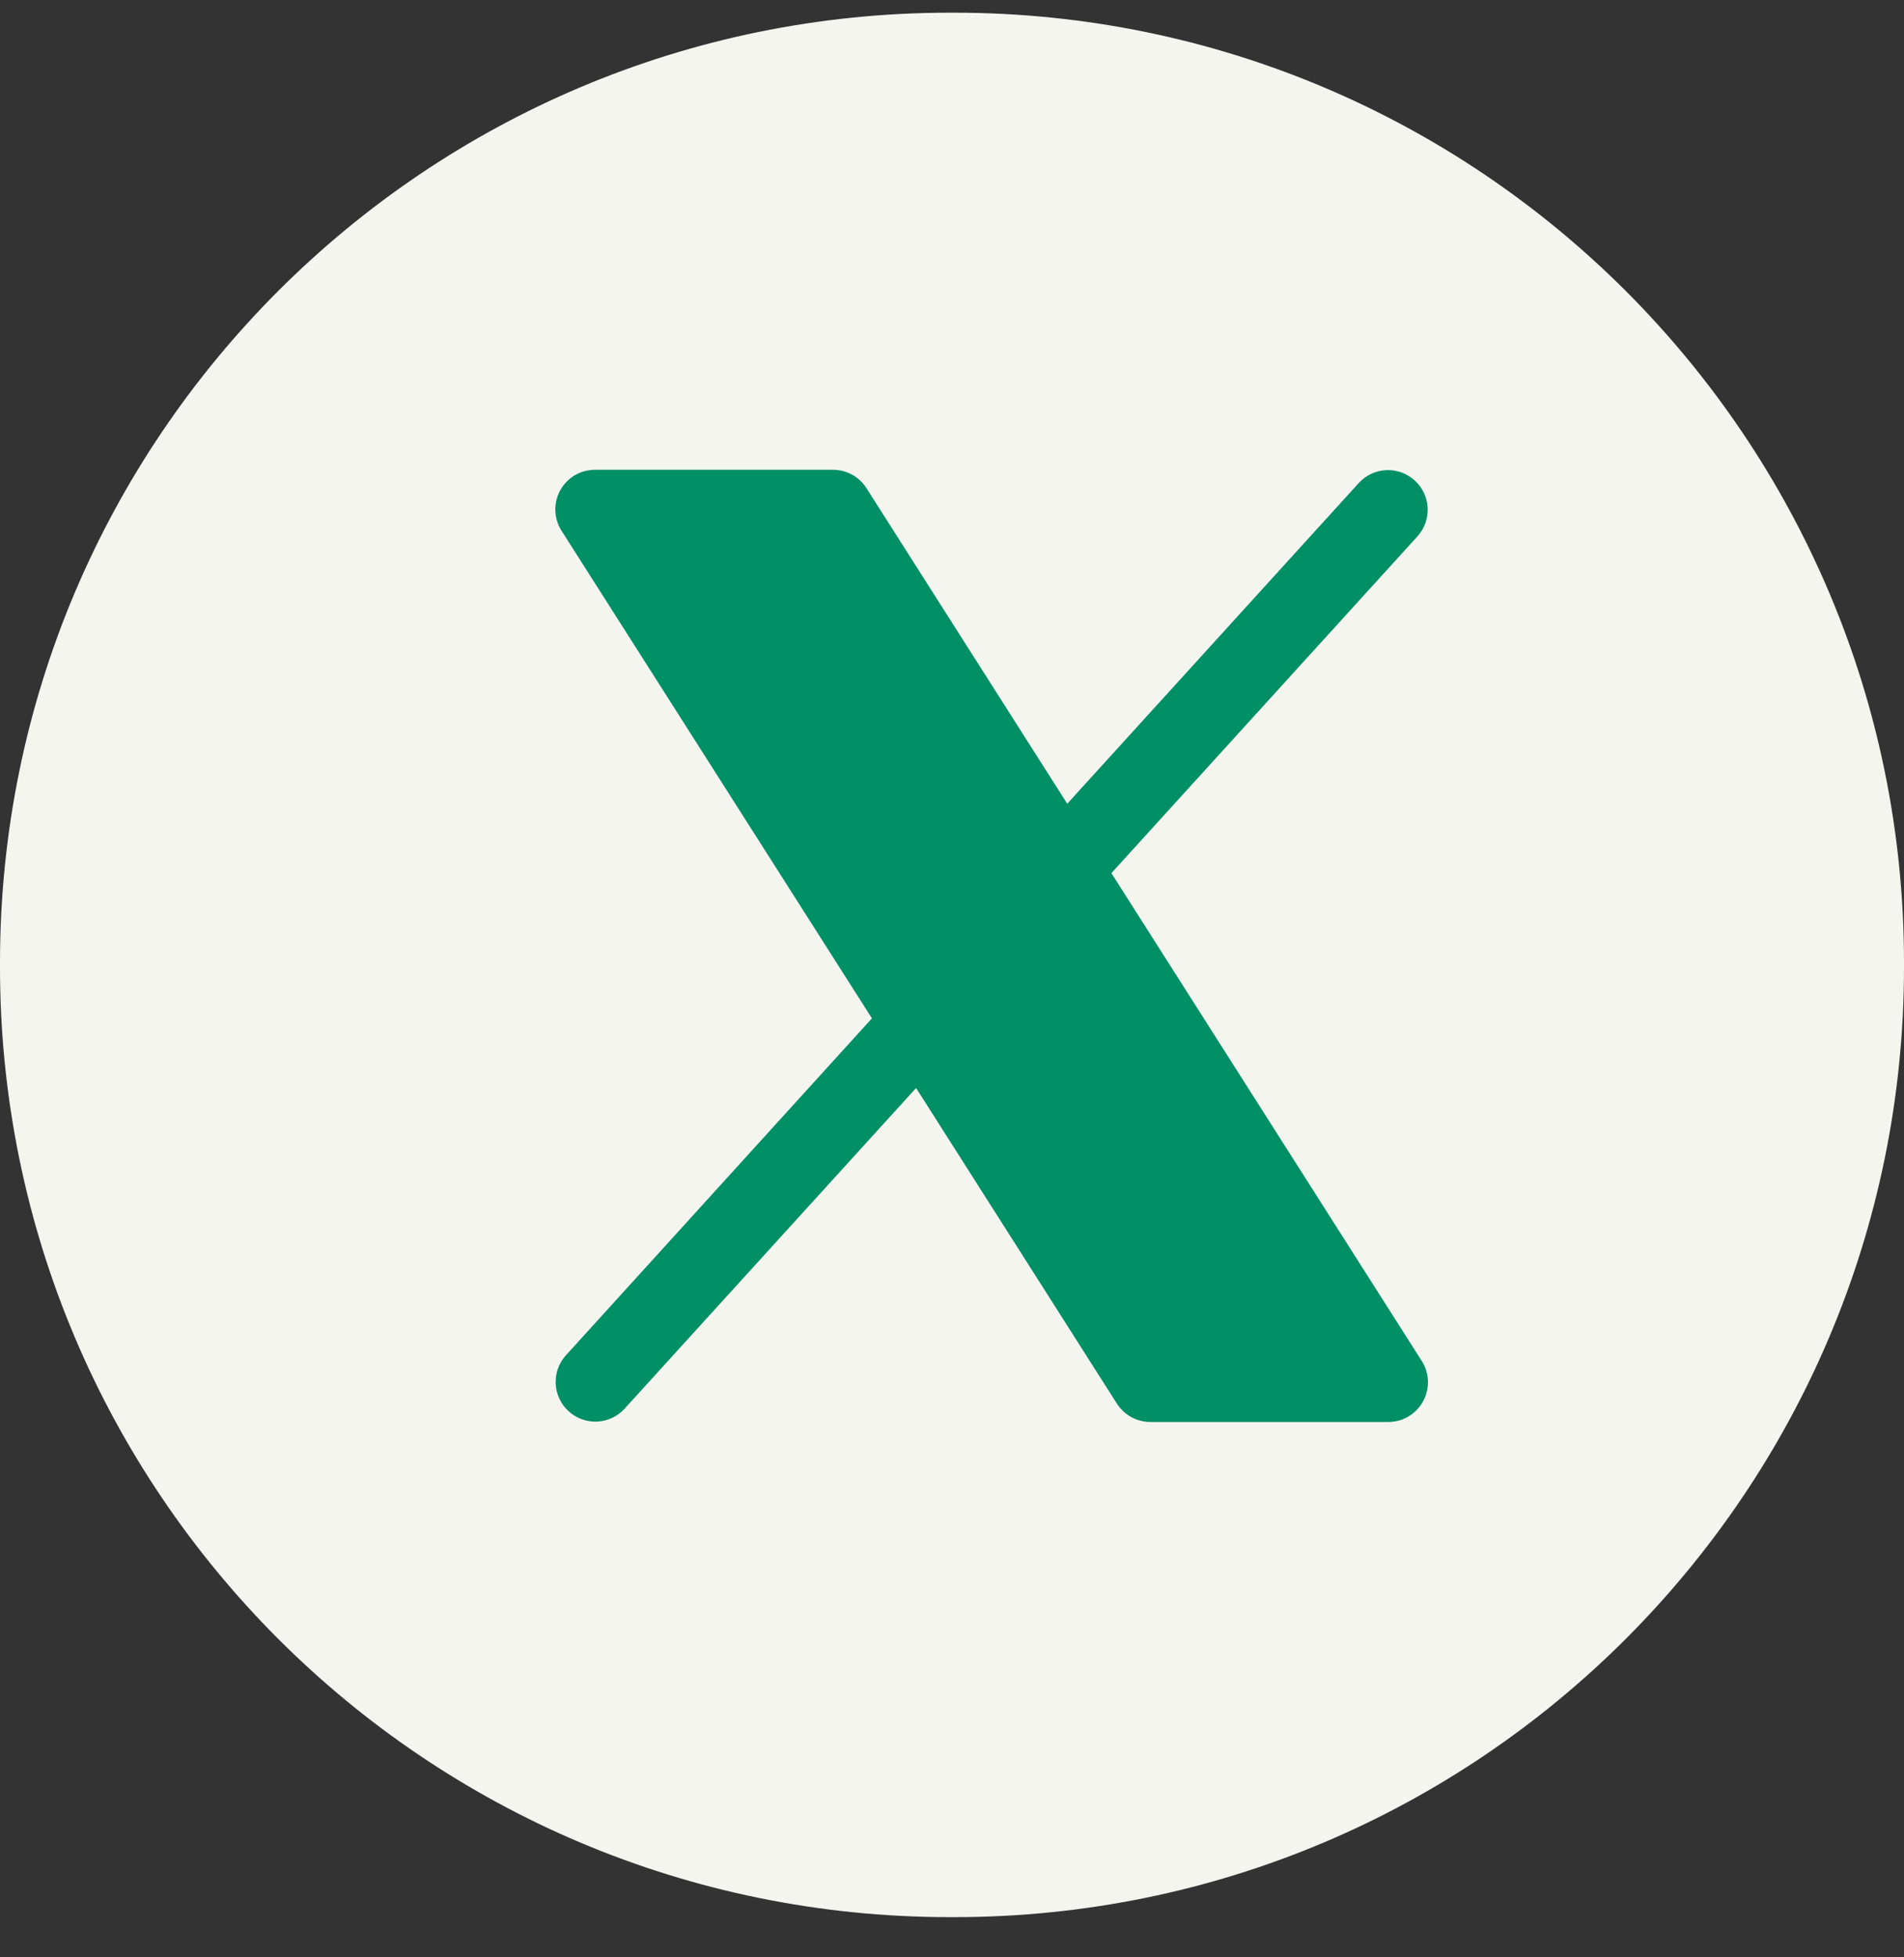
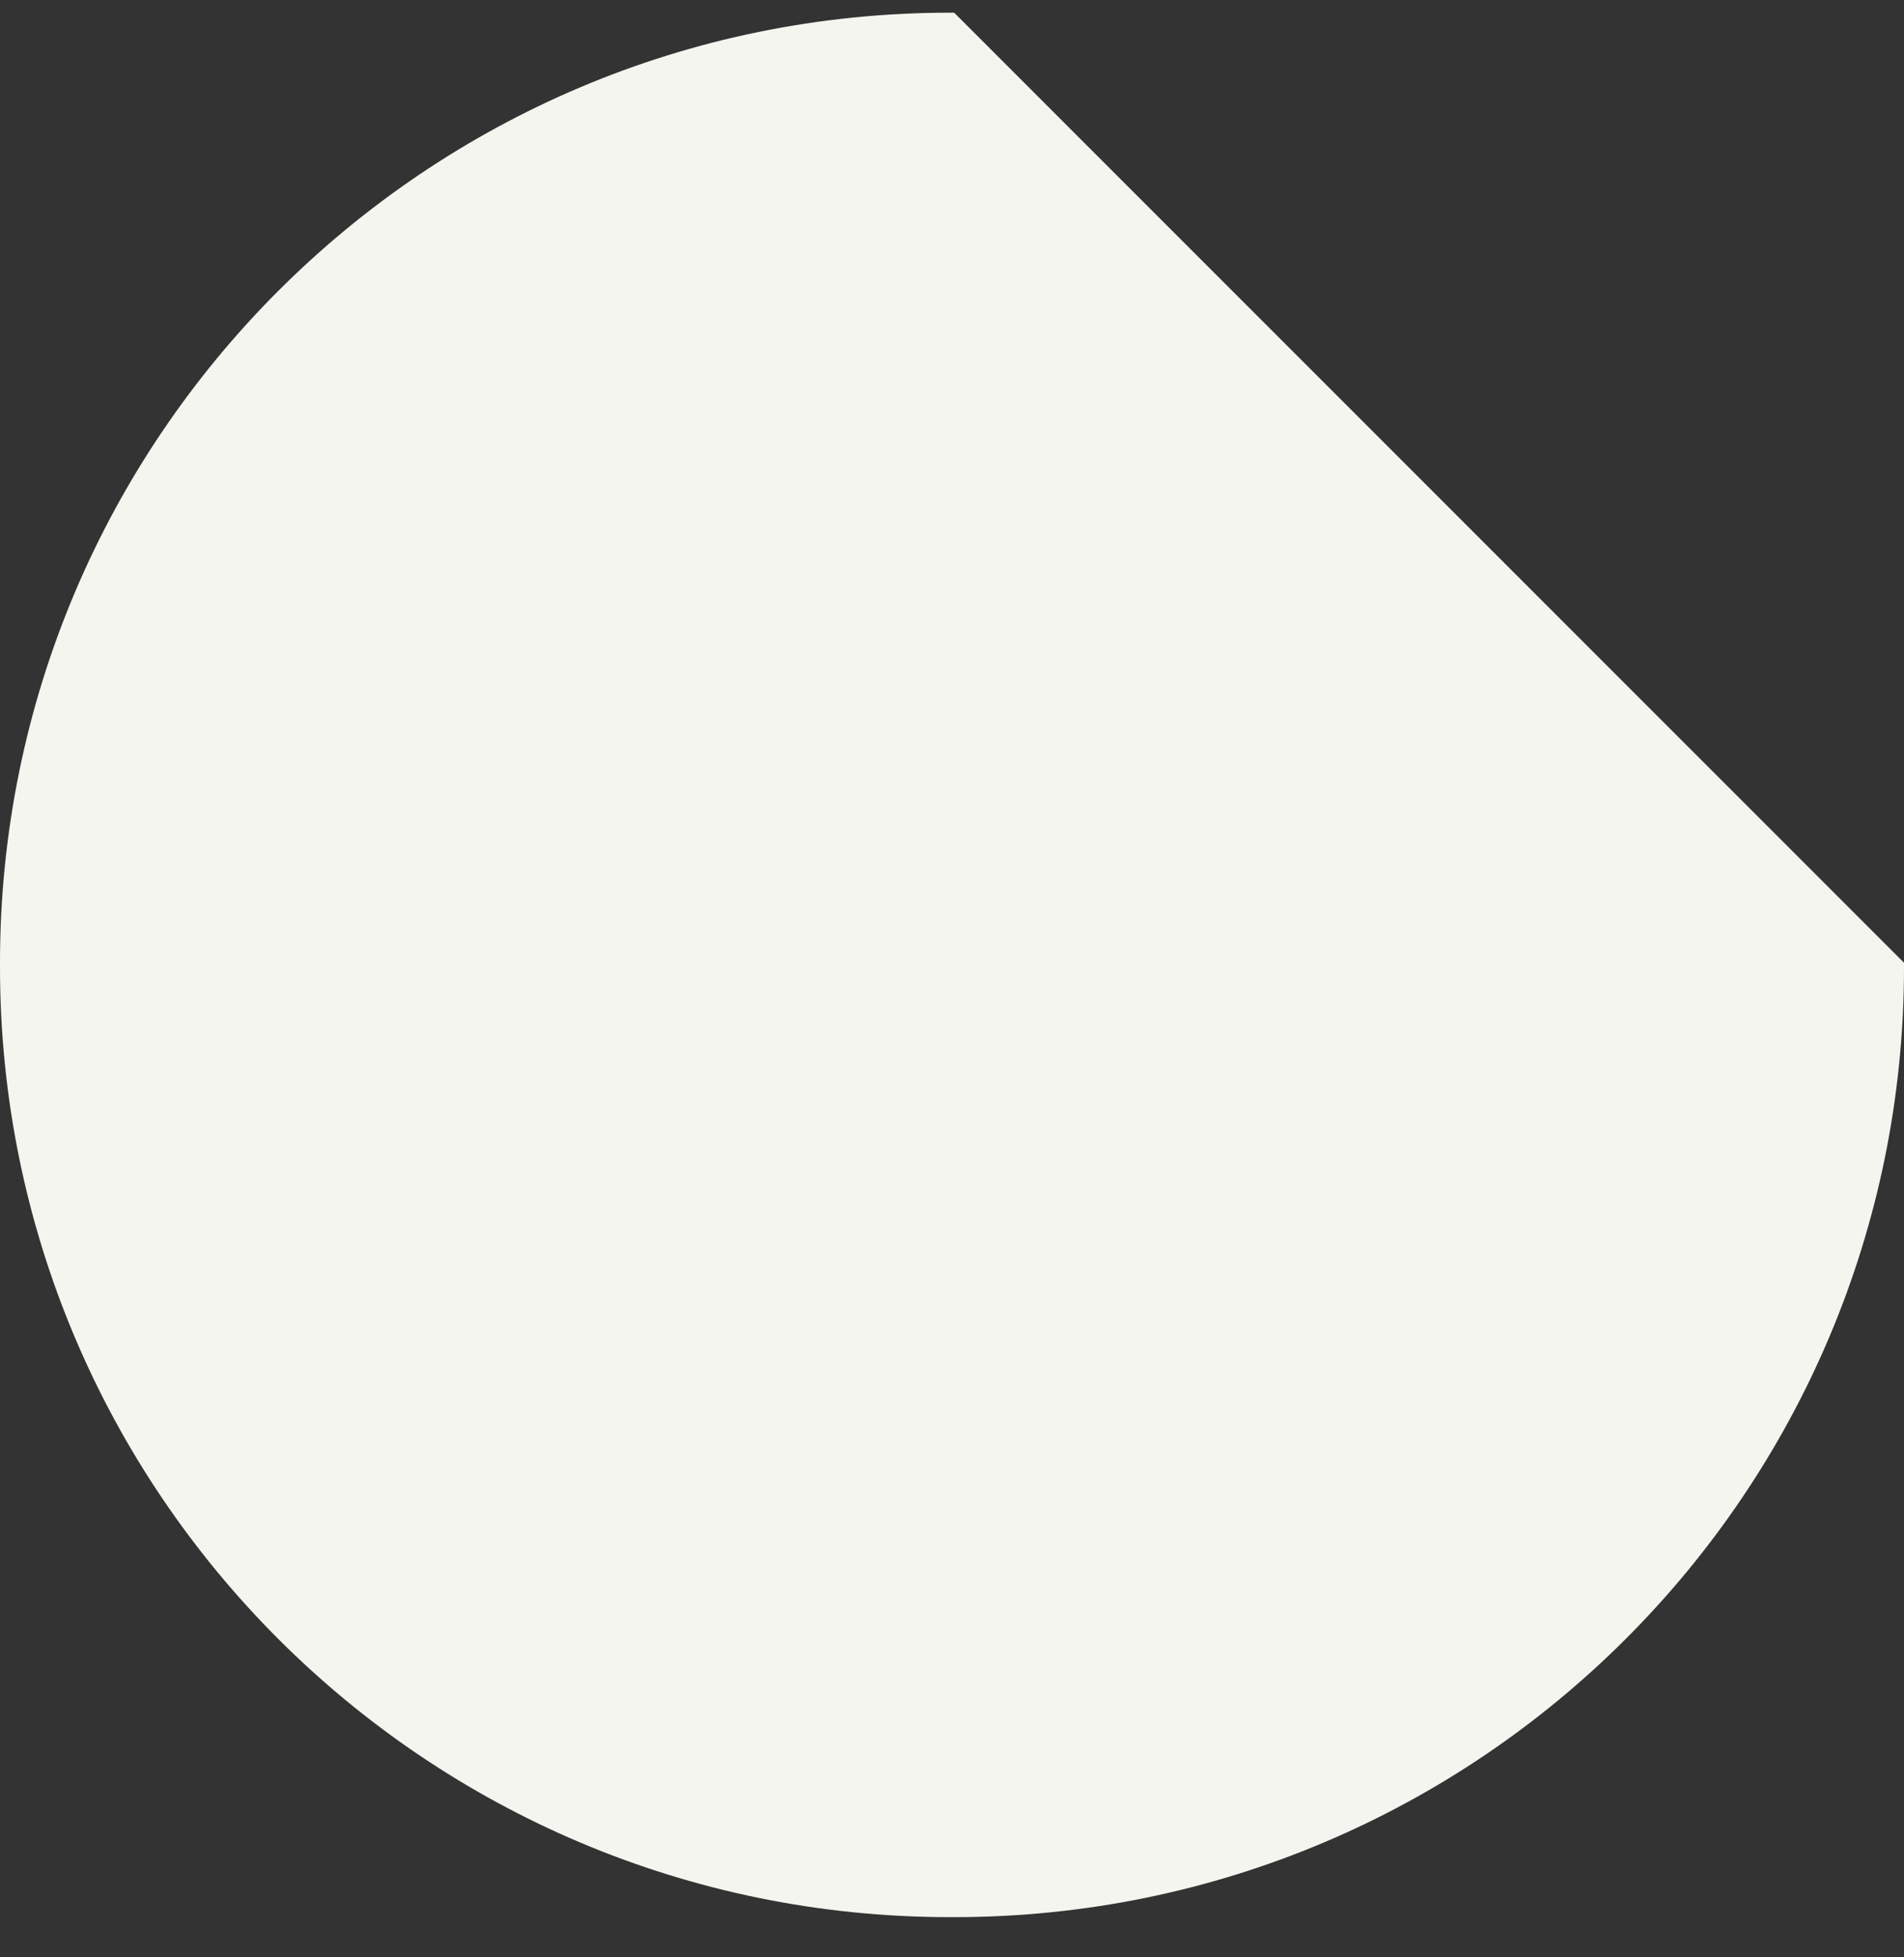
<svg xmlns="http://www.w3.org/2000/svg" width="36" height="37" viewBox="0 0 36 37" fill="none">
  <rect x="0" y="0" width="36" height="37" fill="#333333" stroke="none" />
-   <path d="M18.041 0.24H17.959C8.041 0.24 0 8.281 0 18.199V18.281C0 28.2 8.041 36.24 17.959 36.24H18.041C27.959 36.24 36 28.2 36 18.281V18.199C36 8.281 27.959 0.24 18.041 0.24Z" fill="#F5F5F0" />
-   <path d="M26.906 26.491C26.842 26.608 26.747 26.707 26.631 26.775C26.516 26.843 26.384 26.88 26.25 26.88H21.75C21.624 26.88 21.5 26.848 21.389 26.787C21.279 26.726 21.185 26.639 21.117 26.532L17.321 20.567L11.805 26.634C11.671 26.779 11.485 26.864 11.287 26.873C11.09 26.881 10.898 26.811 10.752 26.678C10.606 26.546 10.518 26.361 10.507 26.163C10.497 25.966 10.564 25.773 10.695 25.625L16.486 19.25L10.617 10.033C10.545 9.92 10.505 9.789 10.5 9.654C10.496 9.52 10.528 9.387 10.592 9.269C10.657 9.151 10.752 9.053 10.868 8.984C10.984 8.916 11.116 8.88 11.25 8.88H15.75C15.876 8.88 16 8.912 16.111 8.973C16.222 9.033 16.315 9.121 16.383 9.228L20.179 15.193L25.695 9.126C25.83 8.981 26.016 8.895 26.213 8.887C26.41 8.879 26.602 8.949 26.748 9.082C26.895 9.214 26.982 9.399 26.993 9.596C27.004 9.793 26.936 9.987 26.805 10.134L21.014 16.505L26.883 25.728C26.955 25.841 26.995 25.972 26.999 26.106C27.003 26.24 26.971 26.373 26.906 26.491Z" fill="#018F65" />
+   <path d="M18.041 0.24H17.959C8.041 0.24 0 8.281 0 18.199V18.281C0 28.2 8.041 36.24 17.959 36.24H18.041C27.959 36.24 36 28.2 36 18.281V18.199Z" fill="#F5F5F0" />
</svg>